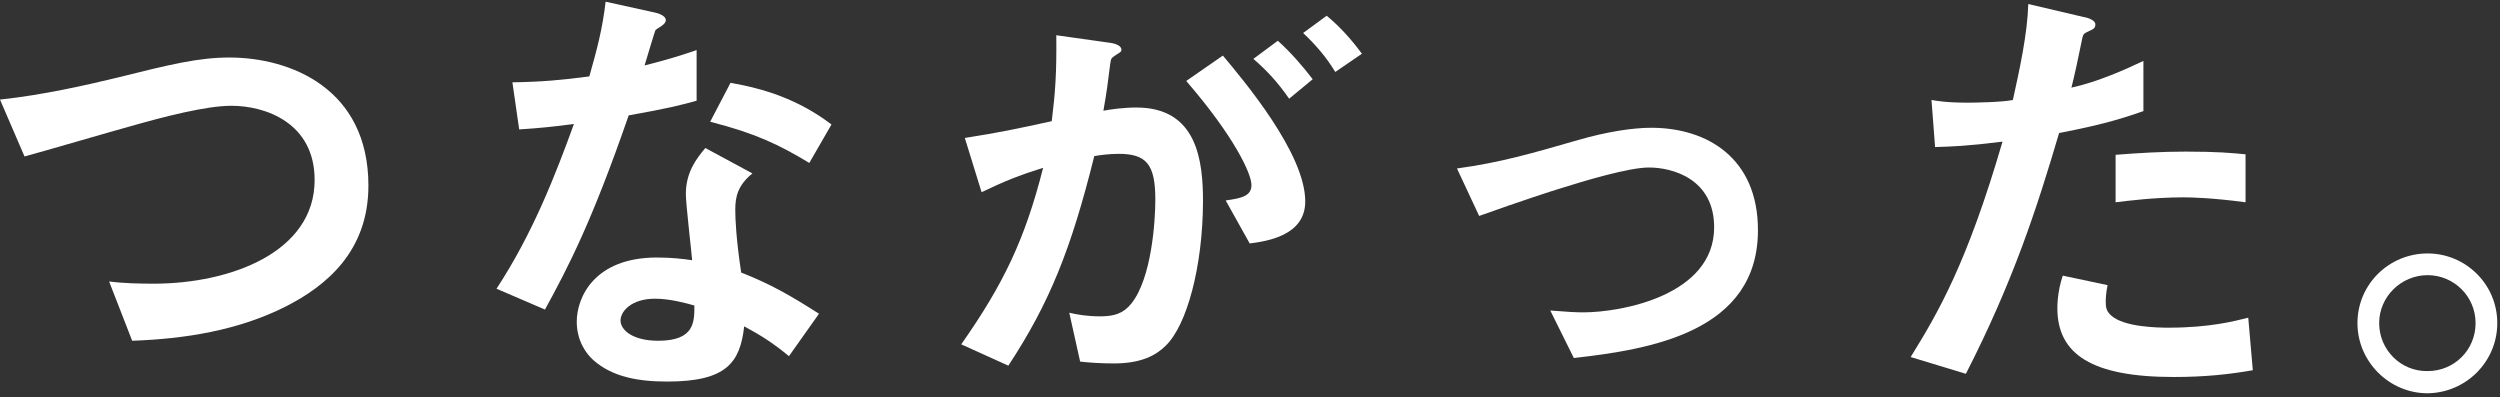
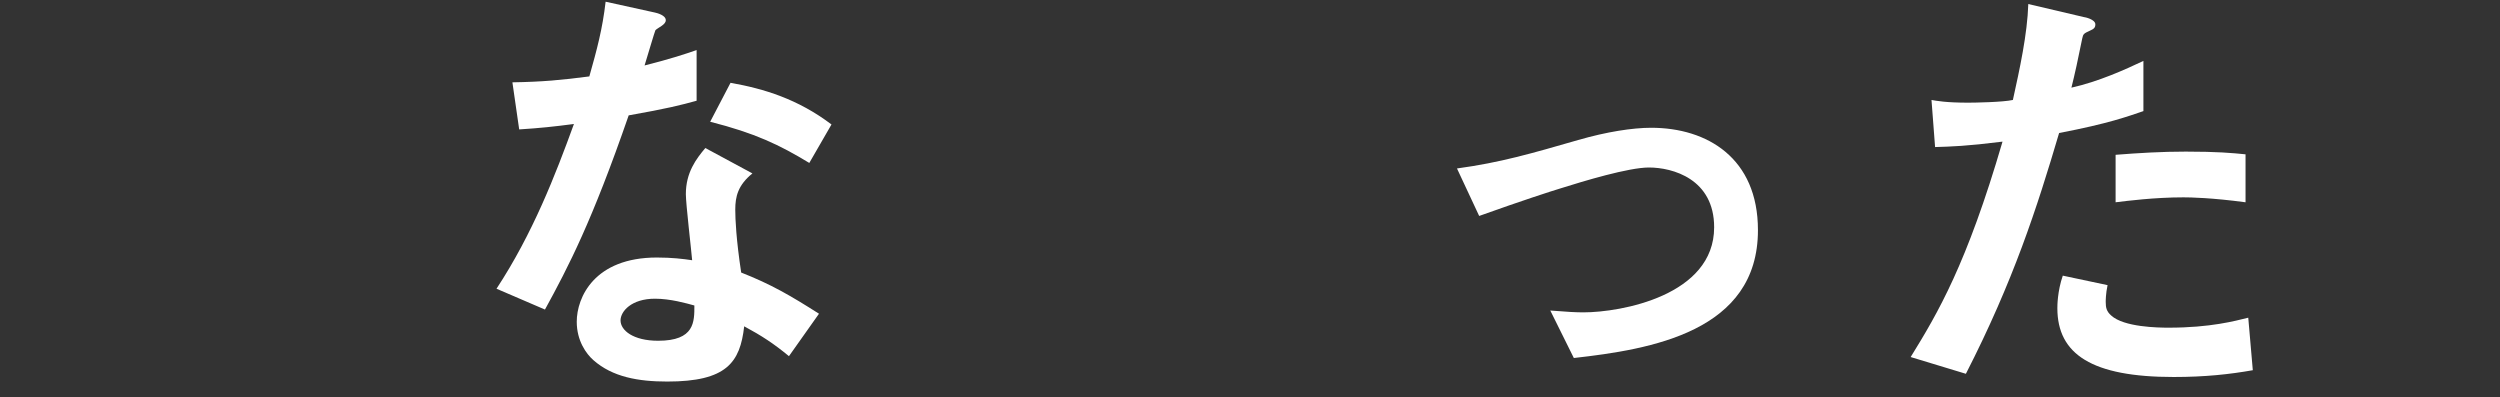
<svg xmlns="http://www.w3.org/2000/svg" width="258" height="41" viewBox="0 0 258 41" fill="none">
  <rect x="0" y="0" width="258" height="41" fill="#333333" stroke="none" />
-   <path d="M29.52 31.616C24.62 34.096 19.1 34.976 13.64 35.166L11.26 29.046C12.66 29.236 14.39 29.276 15.84 29.276C23.83 29.276 32.47 26.006 32.47 18.576C32.47 12.696 27.43 10.916 23.88 10.916C21.22 10.916 16.78 12.086 13.51 13.016C11.78 13.486 4.12 15.726 2.53 16.146L0 10.276C4.44 9.806 8.92 8.776 12 8.036C17.61 6.636 20.5 5.936 23.68 5.936C29.94 5.936 38.02 9.116 38.02 19.156C38.02 25.966 33.63 29.516 29.52 31.616Z" fill="white" />
  <path d="M64.88 11.906C61.1 22.836 58.67 27.506 56.24 31.946L51.24 29.796C54.98 24.096 57.31 18.076 59.23 12.796C57.08 13.076 55.77 13.216 53.58 13.356L52.88 8.496C55.96 8.446 57.92 8.266 60.82 7.886C61.61 5.086 62.17 3.026 62.5 0.176L67.59 1.296C67.82 1.346 68.71 1.576 68.71 2.086C68.71 2.556 67.92 2.836 67.64 3.116C67.59 3.166 66.71 6.156 66.52 6.756C69.28 6.056 70.68 5.586 71.89 5.166V10.396C70.3 10.836 68.85 11.206 64.88 11.906ZM81.42 36.756C79.83 35.446 78.62 34.656 76.8 33.676C76.38 37.416 74.98 39.376 68.86 39.376C65.87 39.376 63.21 38.906 61.25 37.176C60.5 36.526 59.52 35.166 59.52 33.206C59.52 30.686 61.34 26.576 67.79 26.576C69.33 26.576 70.5 26.716 71.43 26.856C71.34 25.786 70.78 21.016 70.78 20.036C70.78 17.796 71.85 16.396 72.79 15.276L77.65 17.896C76.16 19.106 75.88 20.276 75.88 21.636C75.88 22.616 75.97 24.676 76.49 28.126C79.57 29.336 81.58 30.506 84.52 32.376L81.42 36.756ZM67.59 30.826C65.16 30.826 64.04 32.136 64.04 33.066C64.04 34.096 65.35 35.166 67.92 35.166C71.7 35.166 71.66 33.206 71.66 31.526C70.82 31.296 69.18 30.826 67.59 30.826ZM83.52 16.816C80.44 14.946 77.91 13.736 73.29 12.566L75.39 8.546C78.85 9.156 82.35 10.226 85.81 12.846L83.52 16.816Z" fill="white" />
-   <path d="M120.29 35.686C119.31 36.666 117.77 37.506 114.97 37.506C113.57 37.506 112.31 37.416 111.47 37.316L110.35 32.276C111.19 32.466 112.17 32.646 113.53 32.646C114.98 32.646 115.91 32.366 116.75 31.336C118.85 28.716 119.23 22.836 119.23 20.596C119.23 16.996 118.34 15.876 115.45 15.876C114.42 15.876 113.49 16.016 112.93 16.106C110.55 25.686 108.31 31.286 104.06 37.736L99.2 35.536C103.59 29.276 105.79 24.656 107.65 17.316C105.13 18.106 103.63 18.716 101.3 19.836L99.57 14.236C103.12 13.676 104.71 13.346 108.54 12.506C108.91 9.516 109.05 7.556 109.01 3.636L114.61 4.426C115.22 4.516 115.73 4.756 115.73 5.126C115.73 5.316 115.68 5.356 115.22 5.636C114.66 6.006 114.66 6.006 114.57 6.616C114.34 8.486 114.24 9.326 113.87 11.426C114.62 11.286 115.92 11.096 117.28 11.096C123.59 11.096 124.15 16.656 124.15 20.816C124.12 27.556 122.48 33.586 120.29 35.686ZM128.97 25.126L126.49 20.686C128.17 20.456 129.15 20.216 129.15 19.096C129.15 17.926 127.38 14.096 122.42 8.356L126.2 5.736C128.35 8.306 134.7 15.826 134.7 20.776C134.72 24.336 130.7 24.896 128.97 25.126ZM133.04 10.186C131.87 8.506 130.8 7.336 129.35 6.076L131.87 4.206C133.18 5.376 134.44 6.826 135.47 8.176L133.04 10.186ZM137.8 7.426C136.87 5.886 135.74 4.576 134.48 3.406L136.91 1.626C138.17 2.656 139.39 3.966 140.55 5.546L137.8 7.426Z" fill="white" />
  <path d="M162.42 36.946L159.99 32.046C161.72 32.186 162.65 32.236 163.4 32.236C167.28 32.236 176.9 30.506 176.9 23.456C176.9 18.456 172.6 17.286 170.17 17.286C168.07 17.286 163.44 18.686 161.06 19.436C160.13 19.716 157.09 20.696 152.65 22.286L150.36 17.386C154.84 16.776 158.02 15.846 162.88 14.446C165.78 13.606 168.48 13.186 170.4 13.186C176.19 13.186 181.42 16.316 181.42 23.746C181.43 34.236 170.36 36.056 162.42 36.946Z" fill="white" />
  <path d="M212.5 13.726C210.21 21.476 207.78 28.996 202.88 38.576L197.18 36.846C199.98 32.316 202.97 27.266 206.66 14.616C202.92 15.086 201.34 15.126 199.7 15.176L199.33 10.316C199.84 10.406 200.83 10.596 203.11 10.596C203.76 10.596 206.71 10.546 207.73 10.316C208.43 7.136 209.22 3.546 209.32 0.416L215.07 1.766C215.16 1.766 216.24 1.996 216.24 2.516C216.24 2.846 216.1 2.986 215.68 3.166C215.07 3.446 214.98 3.496 214.89 3.956C214.47 6.056 214.1 7.736 213.77 9.046C216.53 8.436 219.33 7.176 221.2 6.286V11.466C219.6 12.006 217.64 12.746 212.5 13.726ZM224.32 38.906C215.91 38.906 212.32 36.576 212.32 31.806C212.32 31.576 212.32 30.076 212.88 28.446L217.5 29.426C217.31 30.316 217.31 31.056 217.31 31.156C217.31 31.766 217.4 32.136 217.87 32.556C219.18 33.766 222.73 33.816 223.8 33.816C228.14 33.816 230.67 33.116 232.02 32.786L232.49 38.206C230.11 38.626 227.58 38.906 224.32 38.906ZM225.34 20.366C222.35 20.366 219.45 20.736 218.33 20.876V15.976C220.76 15.786 223.09 15.646 225.57 15.646C228.84 15.646 230.33 15.786 231.74 15.926V20.876C228.24 20.406 226.04 20.366 225.34 20.366Z" fill="white" />
-   <path d="M257.72 33.346C257.72 37.316 254.5 40.536 250.53 40.586C246.56 40.586 243.29 37.316 243.29 33.346C243.29 29.326 246.56 26.156 250.53 26.156C254.45 26.156 257.72 29.326 257.72 33.346ZM245.53 33.346C245.53 36.106 247.77 38.346 250.53 38.296C253.29 38.296 255.48 36.106 255.48 33.346C255.48 30.586 253.24 28.396 250.53 28.396C247.82 28.396 245.53 30.596 245.53 33.346Z" fill="white" />
</svg>